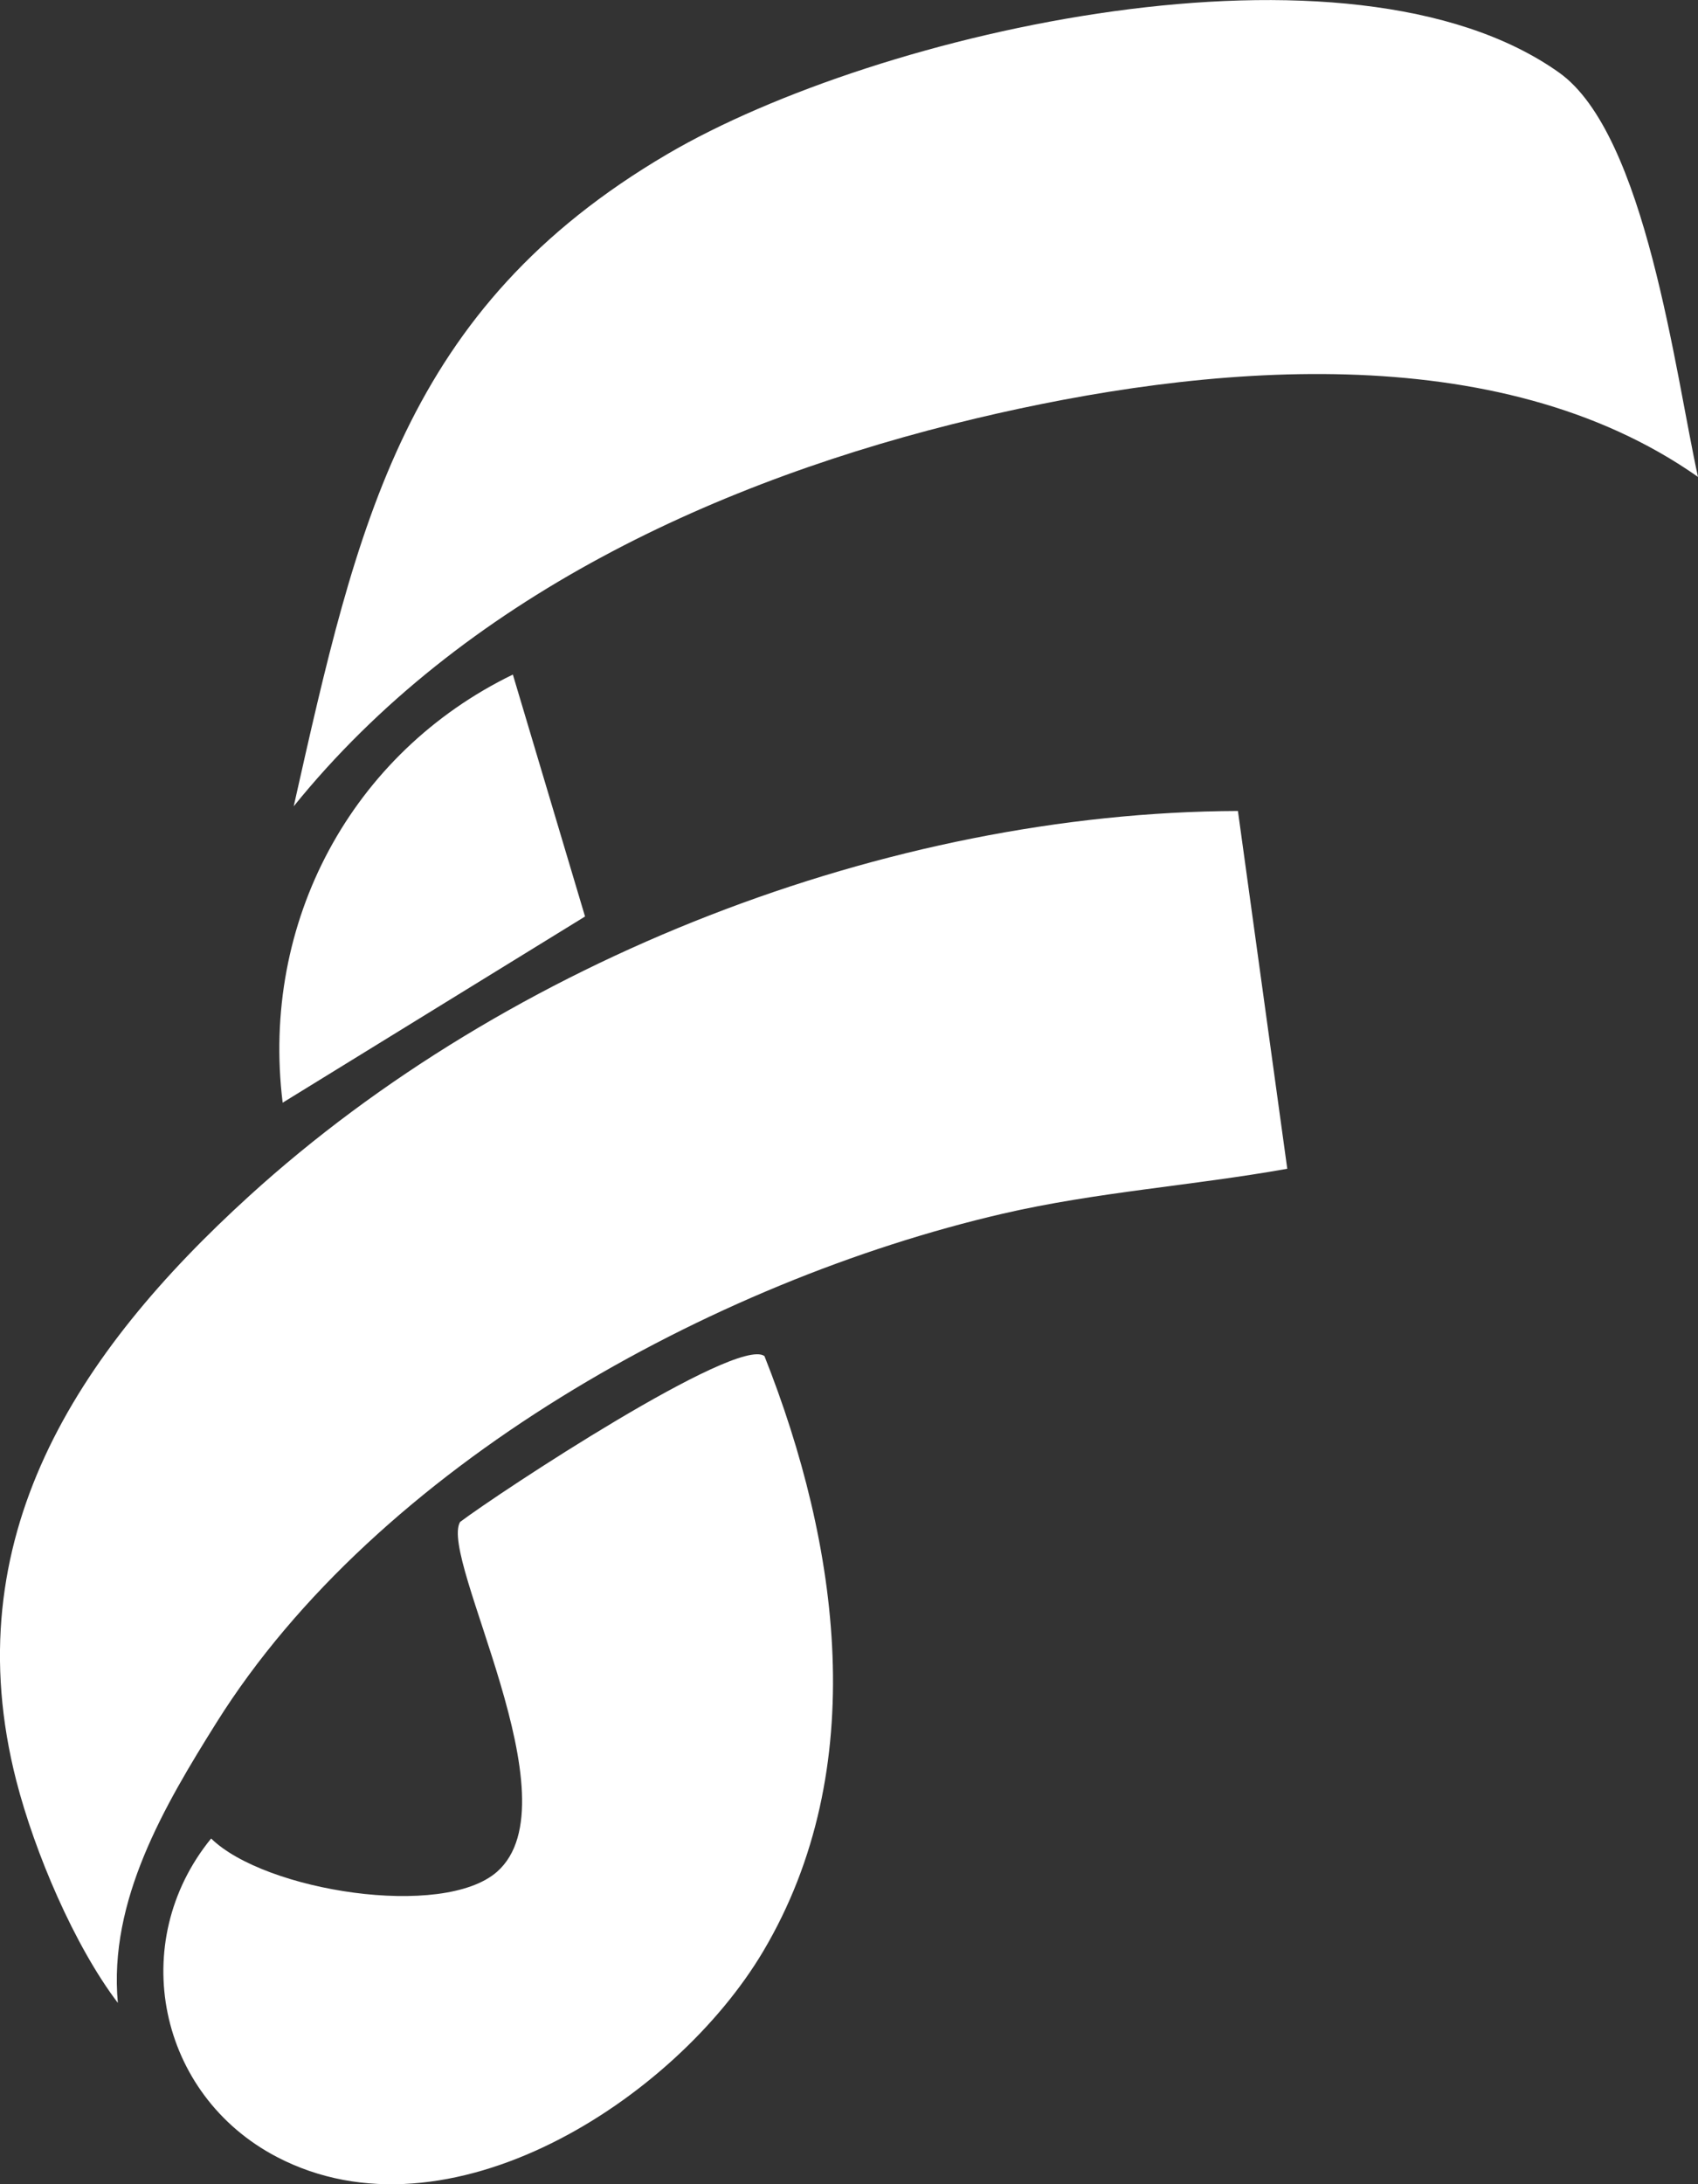
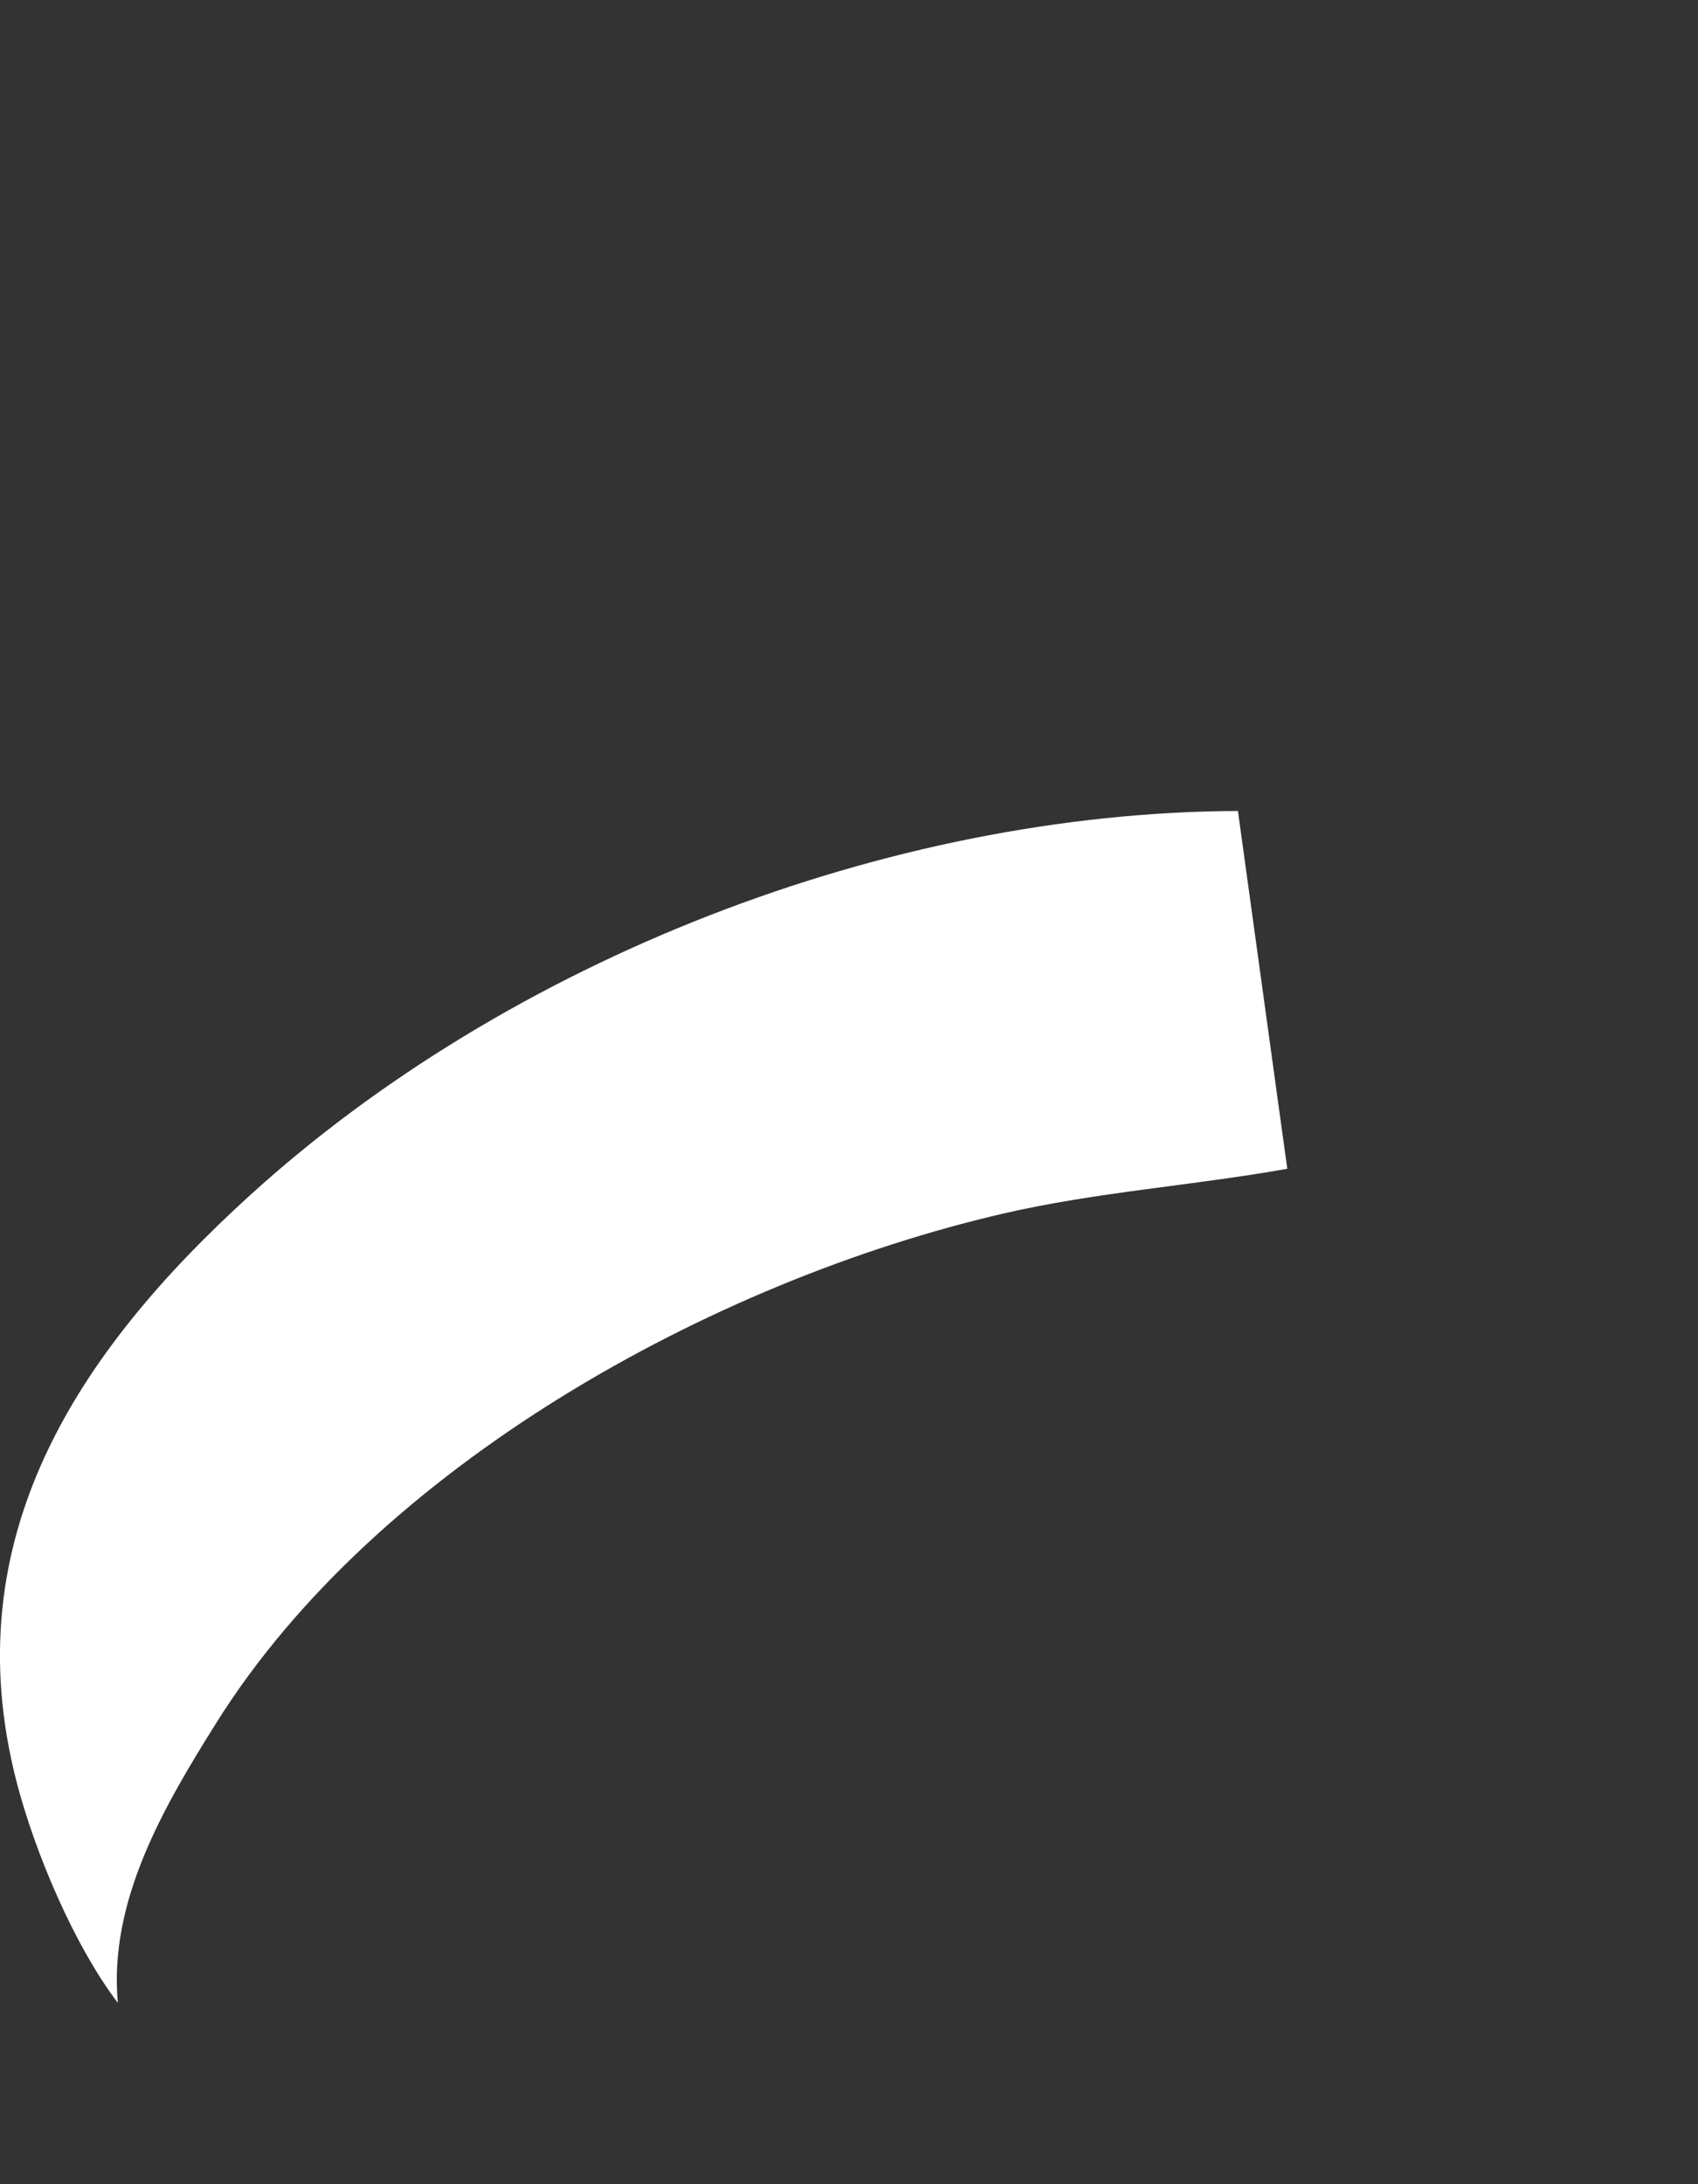
<svg xmlns="http://www.w3.org/2000/svg" id="Layer_2" data-name="Layer 2" viewBox="0 0 207.49 266.78">
  <rect x="0" y="0" width="207.49" height="266.78" fill="#333333" stroke="none" />
  <defs>
    <style>
      .cls-1 {
        fill: #fff;
      }
    </style>
  </defs>
  <g id="Layer_1-2" data-name="Layer 1">
    <g>
      <path class="cls-1" d="M14.4,244.63c-5.32-7.01-10.15-18.35-12.41-27.14-7.57-29.56,7.38-52.24,28.49-71.44,31.69-28.83,78-46.84,120.79-47l6.03,43.7c-11.58,2.07-23.29,2.83-34.78,5.49-35.46,8.21-76.43,30.83-96.07,62.16-6.37,10.16-13.2,21.74-12.05,34.22Z" />
-       <path class="cls-1" d="M207.49,58.25c-24.54-17.25-60.44-13.74-88.25-7.14-31.39,7.45-62.81,21.95-83.35,47.37,7.76-34.5,13.48-60.79,45.68-79.67,25.65-15.04,83.36-28.13,108.95-9.94,10.59,7.53,14.19,36.75,16.97,49.39Z" />
-       <path class="cls-1" d="M93.41,165.62c9.14,23.04,13.1,50.39-.15,72.71-10.75,18.11-38.49,36.06-59.44,25.11-14.52-7.59-18.36-26.21-8.02-38.89,6.57,6.43,28.34,9.87,34.94,4.06,9.74-8.59-7.12-38.26-4.52-42.72,4.68-3.53,33.75-22.7,37.18-20.27Z" />
-       <path class="cls-1" d="M62.67,82.39l8.82,29.55-36.95,22.74c-2.72-22.06,8.42-42.73,28.13-52.29Z" />
    </g>
  </g>
</svg>